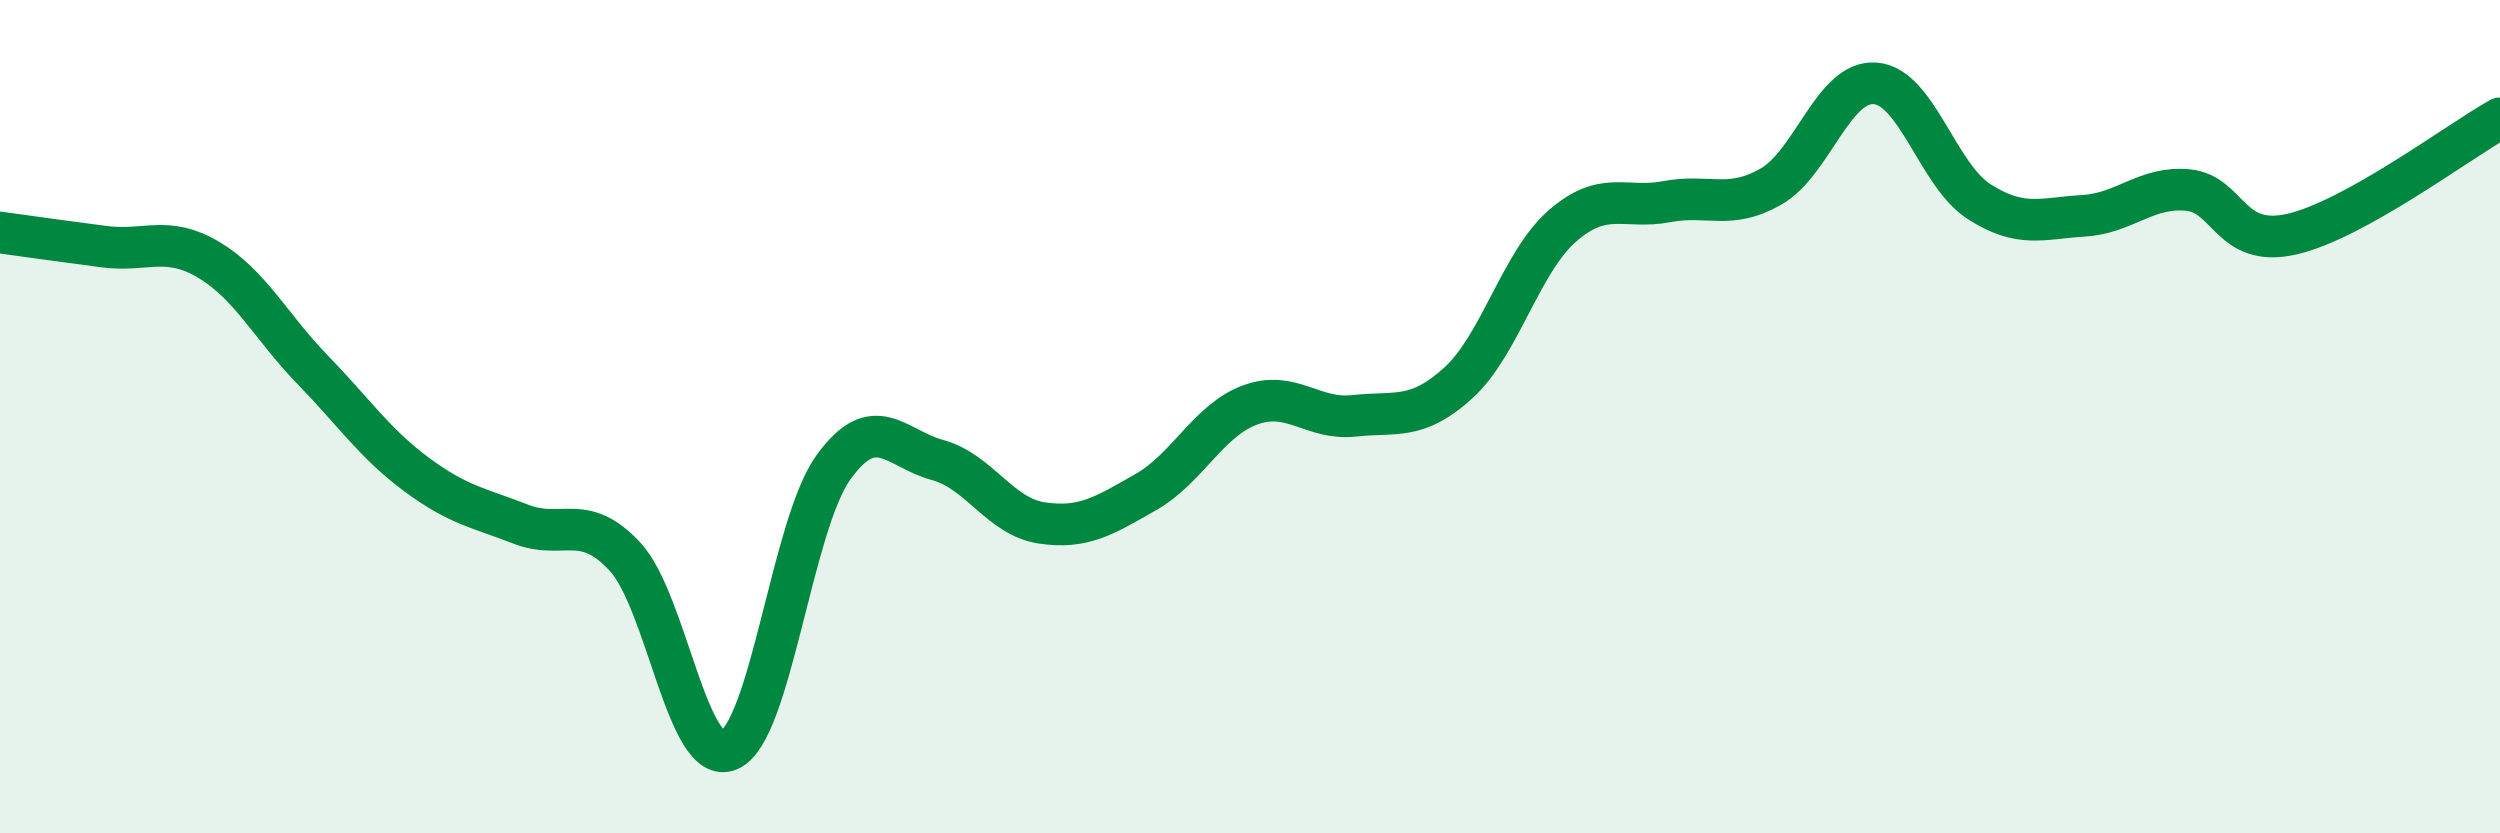
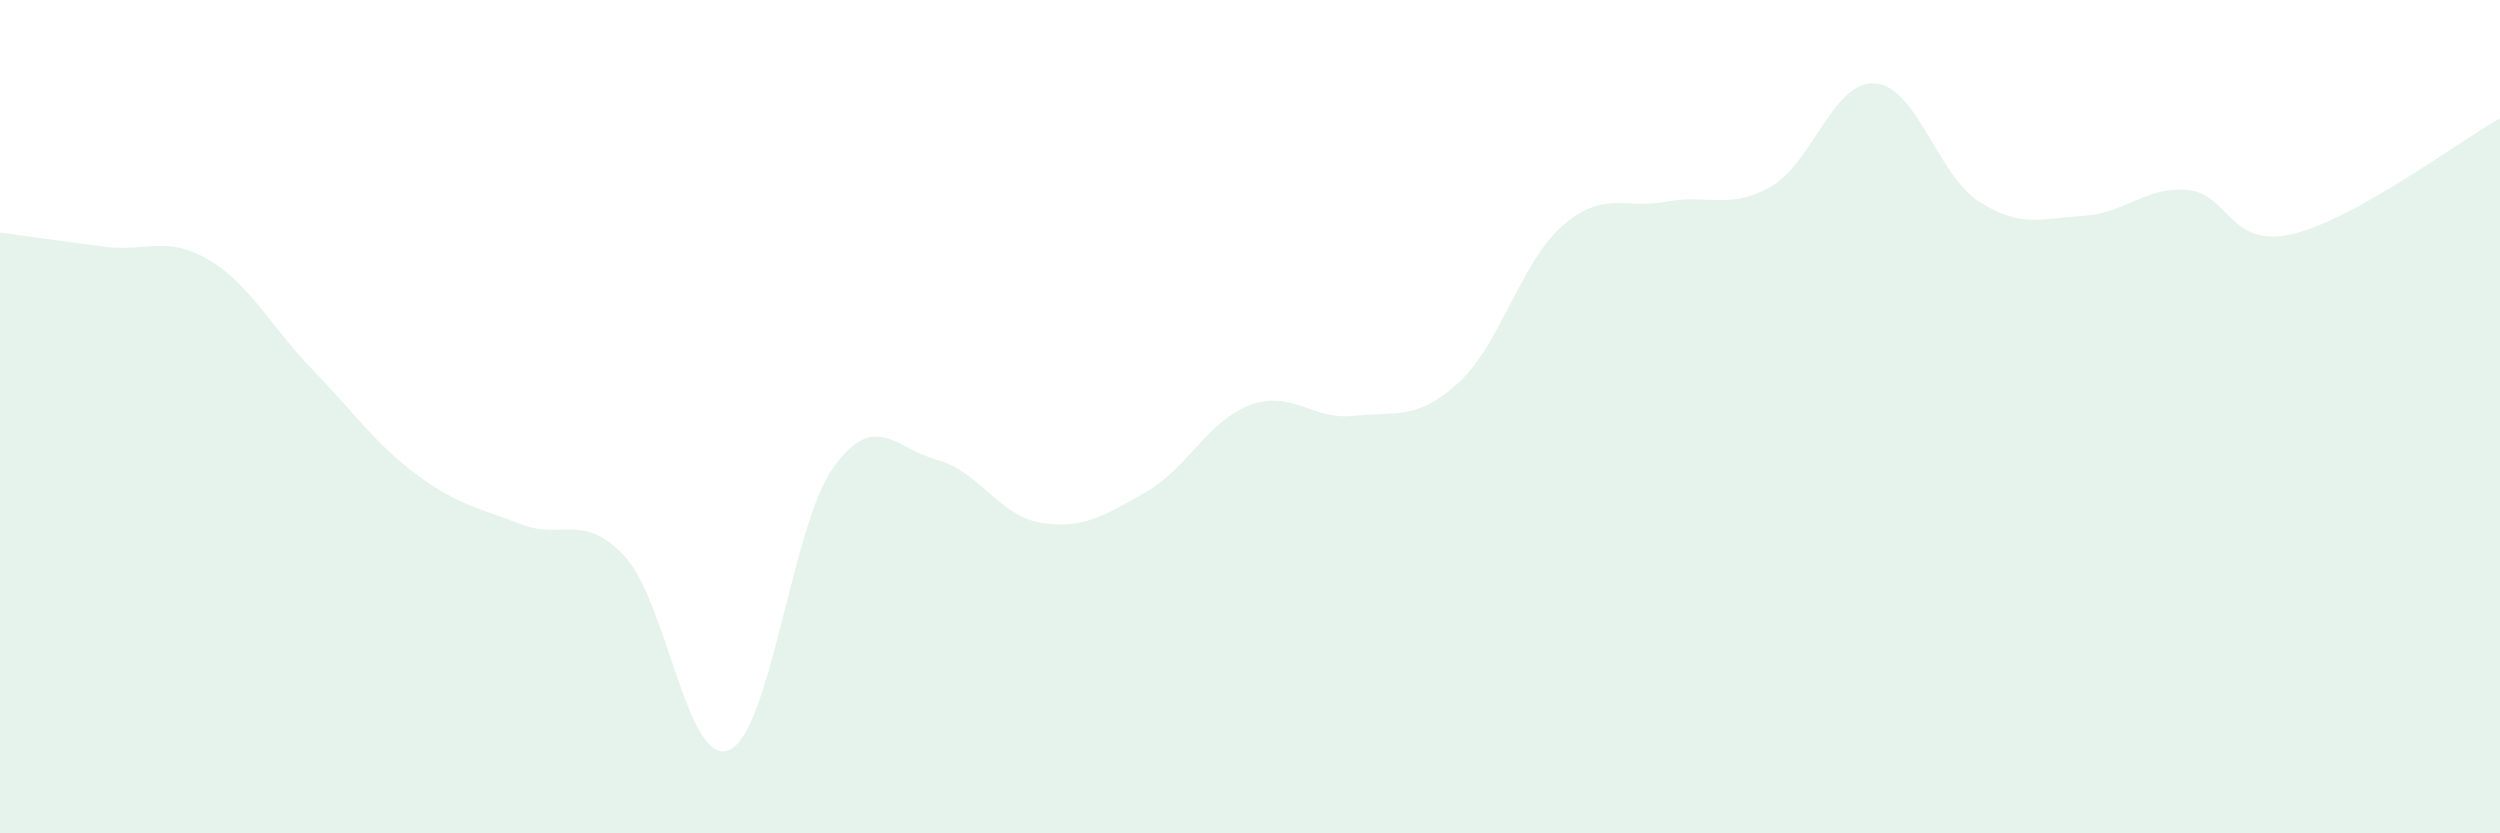
<svg xmlns="http://www.w3.org/2000/svg" width="60" height="20" viewBox="0 0 60 20">
  <path d="M 0,5.58 C 0.5,5.65 1.5,5.79 2.5,5.92 C 3.5,6.05 4,5.64 5,6.23 C 6,6.82 6.5,7.84 7.5,8.87 C 8.5,9.9 9,10.65 10,11.39 C 11,12.13 11.5,12.19 12.5,12.58 C 13.5,12.97 14,12.28 15,13.36 C 16,14.44 16.5,18.43 17.5,18 C 18.5,17.57 19,12.61 20,11.22 C 21,9.83 21.5,10.77 22.5,11.04 C 23.5,11.31 24,12.4 25,12.55 C 26,12.7 26.5,12.38 27.5,11.81 C 28.5,11.24 29,10.09 30,9.72 C 31,9.35 31.5,10.09 32.5,9.98 C 33.5,9.87 34,10.1 35,9.19 C 36,8.28 36.5,6.29 37.5,5.42 C 38.5,4.55 39,5.03 40,4.84 C 41,4.65 41.5,5.05 42.5,4.48 C 43.5,3.91 44,1.93 45,2 C 46,2.07 46.5,4.2 47.5,4.84 C 48.5,5.48 49,5.24 50,5.18 C 51,5.12 51.5,4.47 52.5,4.56 C 53.5,4.65 53.5,5.96 55,5.62 C 56.5,5.28 59,3.4 60,2.84L60 20L0 20Z" fill="#008740" opacity="0.1" stroke-linecap="round" stroke-linejoin="round" />
-   <path d="M 0,5.58 C 0.5,5.65 1.5,5.79 2.5,5.92 C 3.5,6.05 4,5.64 5,6.23 C 6,6.82 6.5,7.84 7.5,8.87 C 8.5,9.9 9,10.65 10,11.39 C 11,12.13 11.5,12.19 12.5,12.58 C 13.5,12.97 14,12.28 15,13.36 C 16,14.44 16.5,18.43 17.5,18 C 18.5,17.57 19,12.61 20,11.22 C 21,9.83 21.5,10.77 22.5,11.04 C 23.5,11.31 24,12.4 25,12.55 C 26,12.7 26.5,12.38 27.5,11.81 C 28.5,11.24 29,10.09 30,9.72 C 31,9.35 31.5,10.09 32.5,9.98 C 33.5,9.87 34,10.1 35,9.19 C 36,8.28 36.5,6.29 37.5,5.42 C 38.5,4.55 39,5.03 40,4.84 C 41,4.65 41.5,5.05 42.5,4.48 C 43.5,3.91 44,1.93 45,2 C 46,2.07 46.5,4.2 47.5,4.84 C 48.5,5.48 49,5.24 50,5.18 C 51,5.12 51.5,4.47 52.5,4.56 C 53.5,4.65 53.5,5.96 55,5.62 C 56.5,5.28 59,3.4 60,2.84" stroke="#008740" stroke-width="1" fill="none" stroke-linecap="round" stroke-linejoin="round" />
</svg>